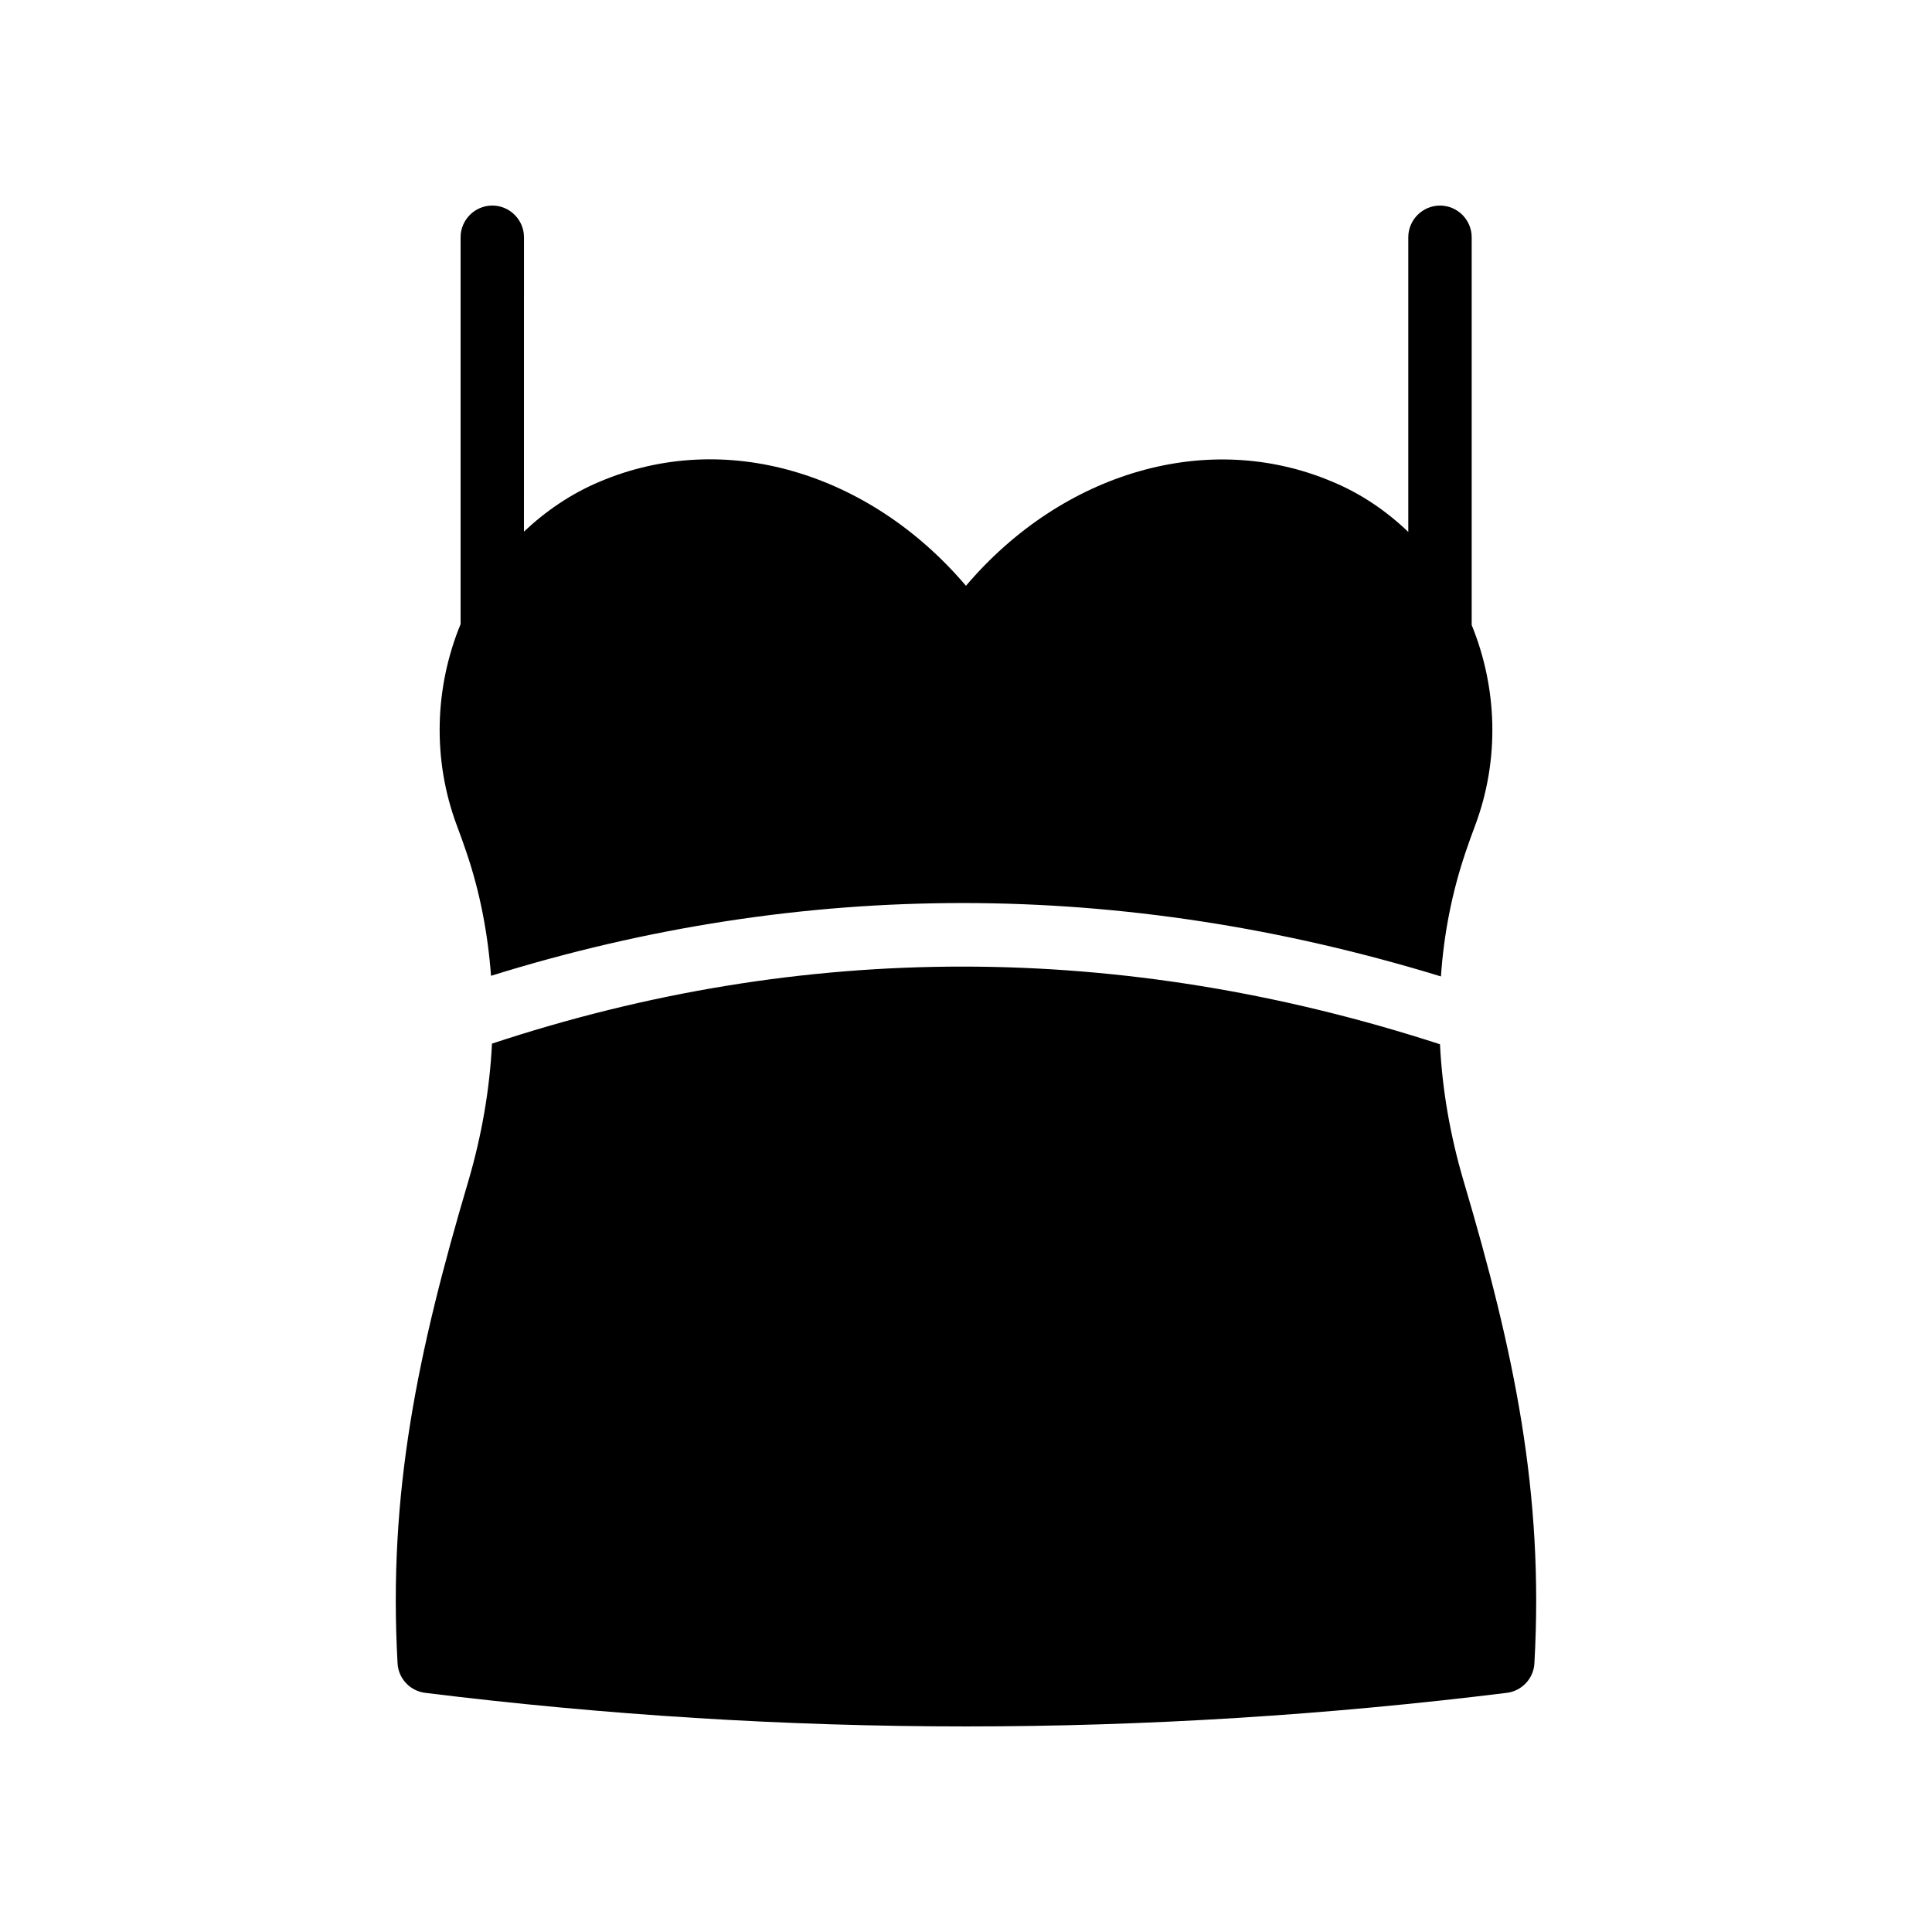
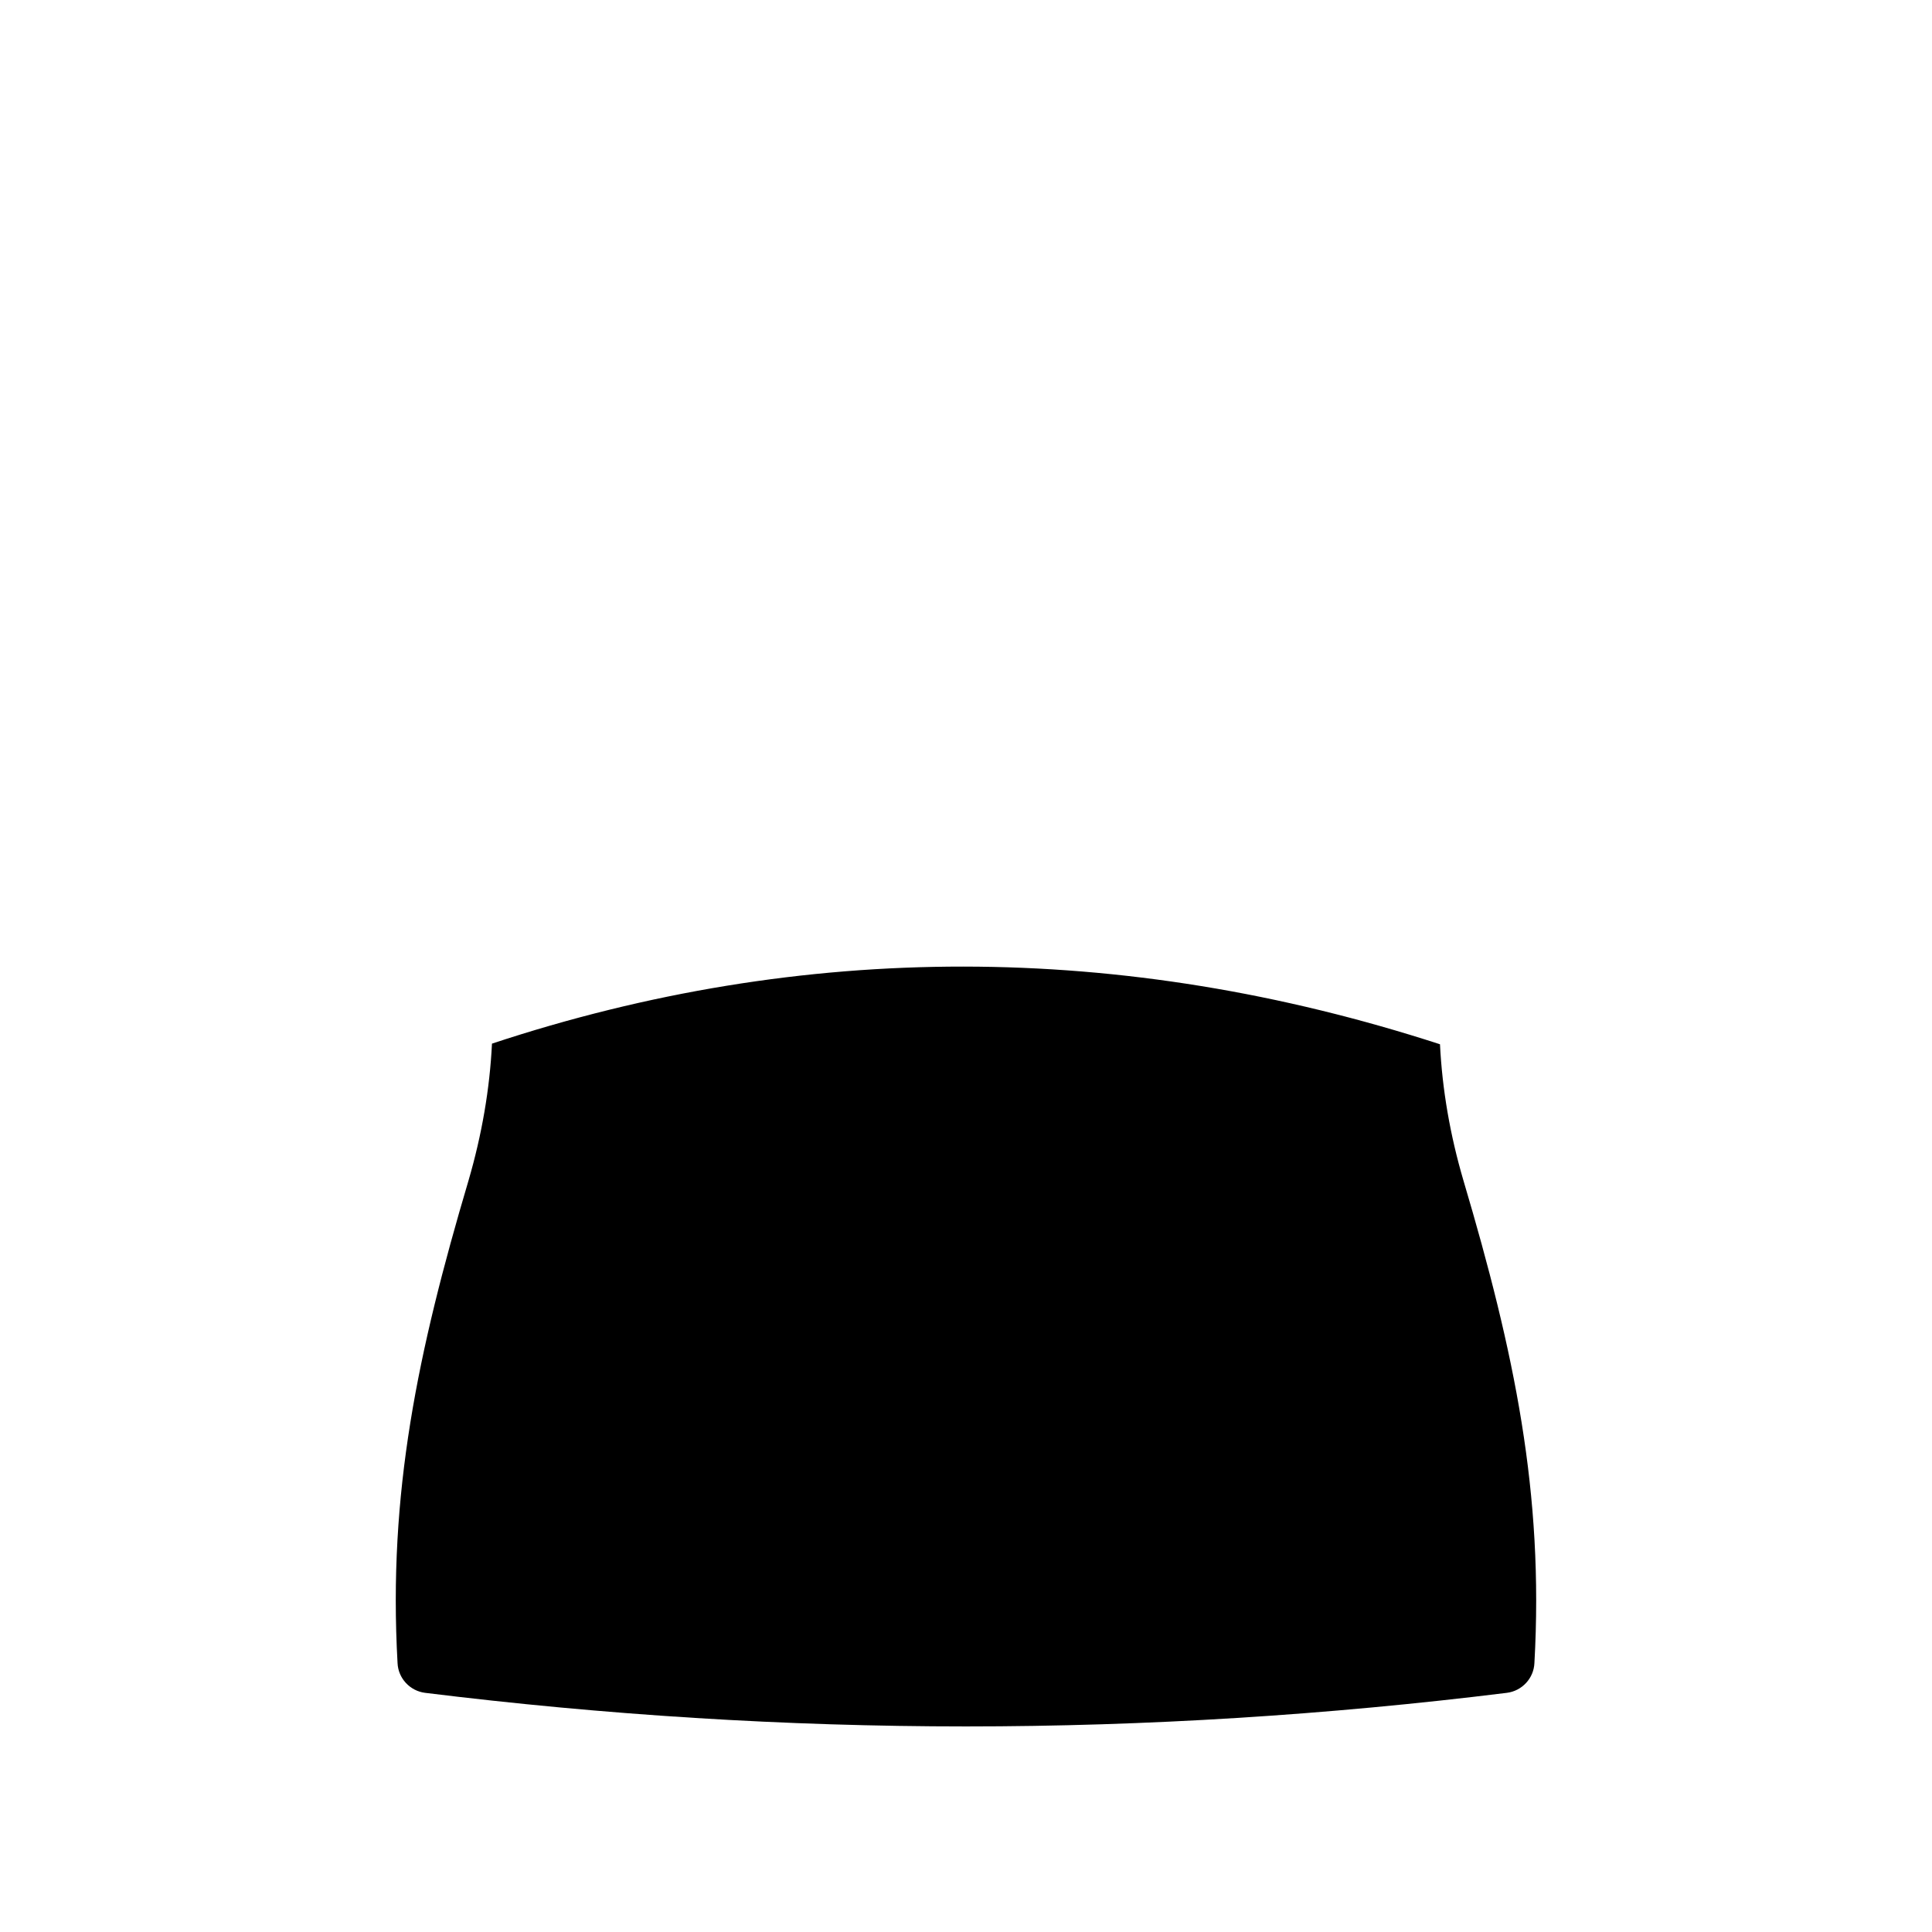
<svg xmlns="http://www.w3.org/2000/svg" fill="#000000" width="800px" height="800px" version="1.1" viewBox="144 144 512 512">
  <g>
-     <path d="m525.61 198.48c-4.617 0-8.398 3.777-8.398 8.398v78.09c-5.793-5.543-12.512-10.16-20.238-13.352-32.832-13.855-71.371-2.519-96.984 27.625-25.609-30.145-64.066-41.562-96.984-27.625-7.641 3.191-14.359 7.809-20.152 13.266l0.008-78.008c0-4.617-3.777-8.398-8.398-8.398-4.617 0-8.398 3.777-8.398 8.398v102.52c-6.801 16.543-7.641 35.688-0.922 53.57 0.84 2.266 1.68 4.535 2.434 6.801 3.609 10.578 5.711 21.578 6.551 32.832 82.793-25.777 167.27-25.695 251.74 0.168 0.754-11.25 2.938-22.336 6.551-33 0.754-2.266 1.594-4.535 2.434-6.801 6.719-17.801 5.879-36.863-0.84-53.32v-102.77c0-4.617-3.777-8.395-8.398-8.395z" />
    <path d="m525.61 420.74c-84.305-27.375-168.78-27.457-251.23-0.168-0.586 12.008-2.688 24.184-6.215 36.273-13.52 45.594-21.328 82.875-18.809 127.88 0.168 4.031 3.273 7.391 7.305 7.894 47.531 5.879 95.477 8.902 143.34 8.902s95.809-3.023 143.33-8.902c4.031-0.504 7.137-3.863 7.305-7.894 2.519-45.008-5.289-82.289-18.809-127.88-3.527-12.008-5.625-24.098-6.215-36.105z" />
  </g>
</svg>